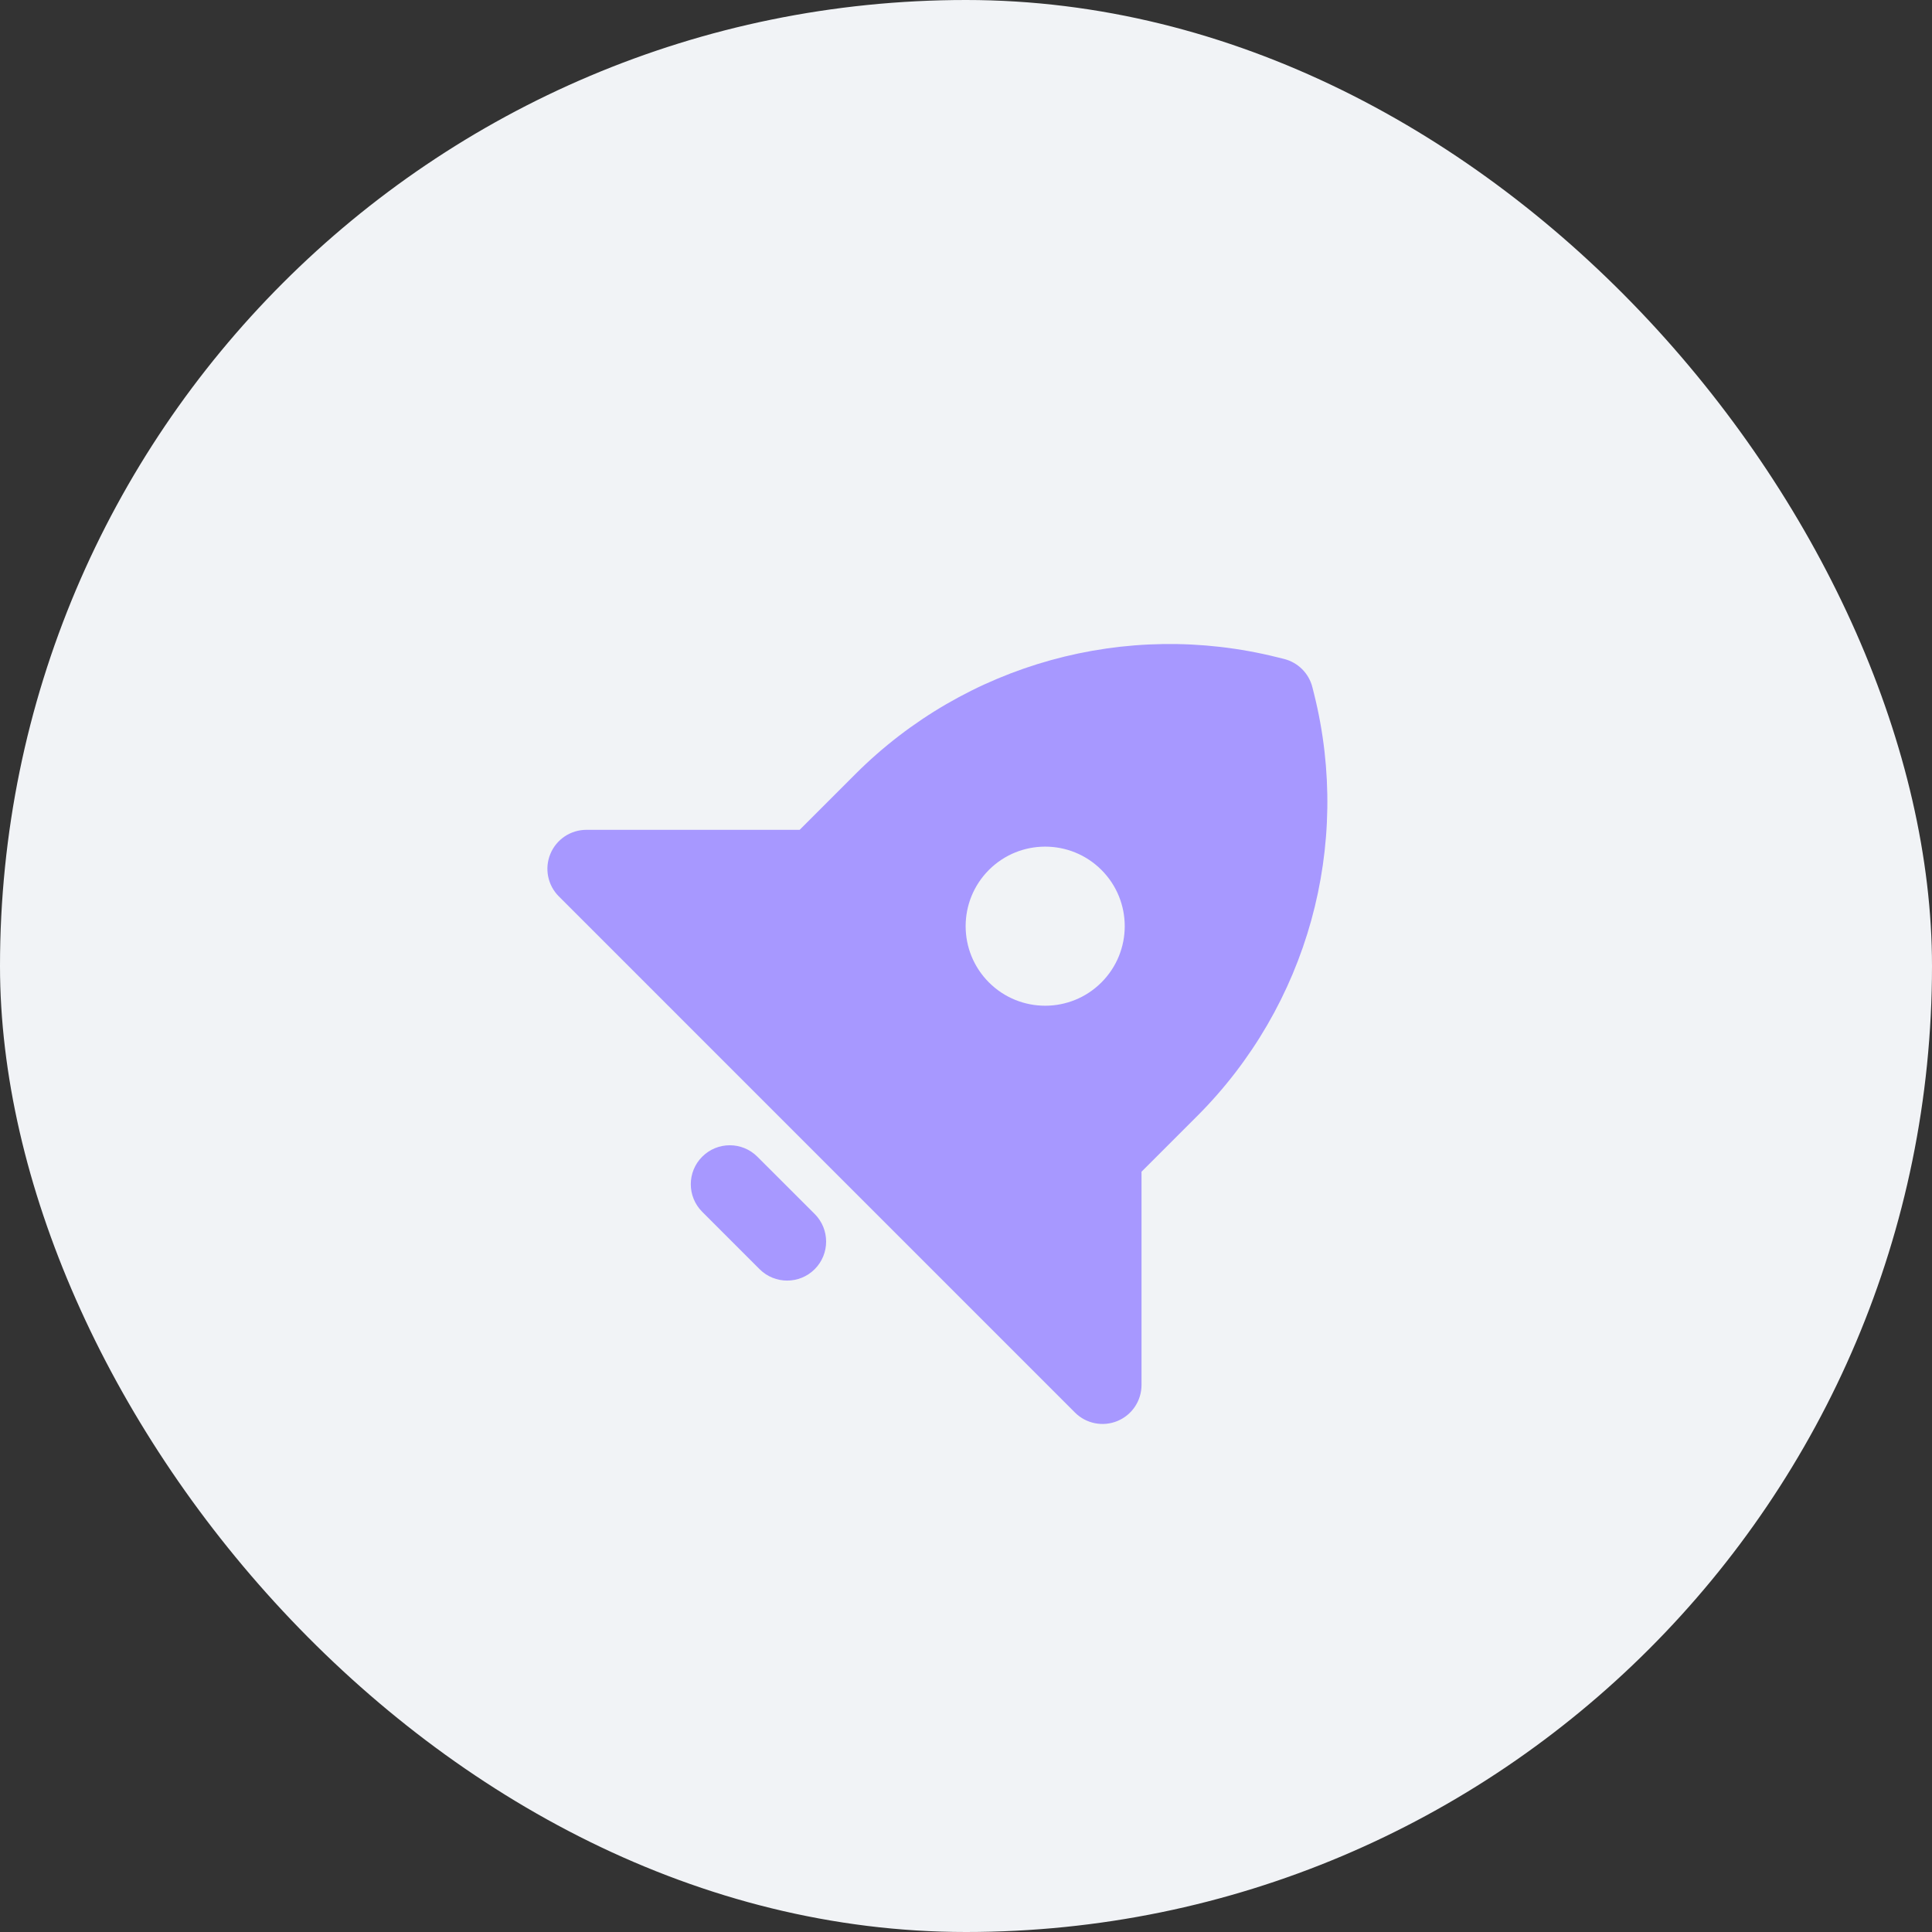
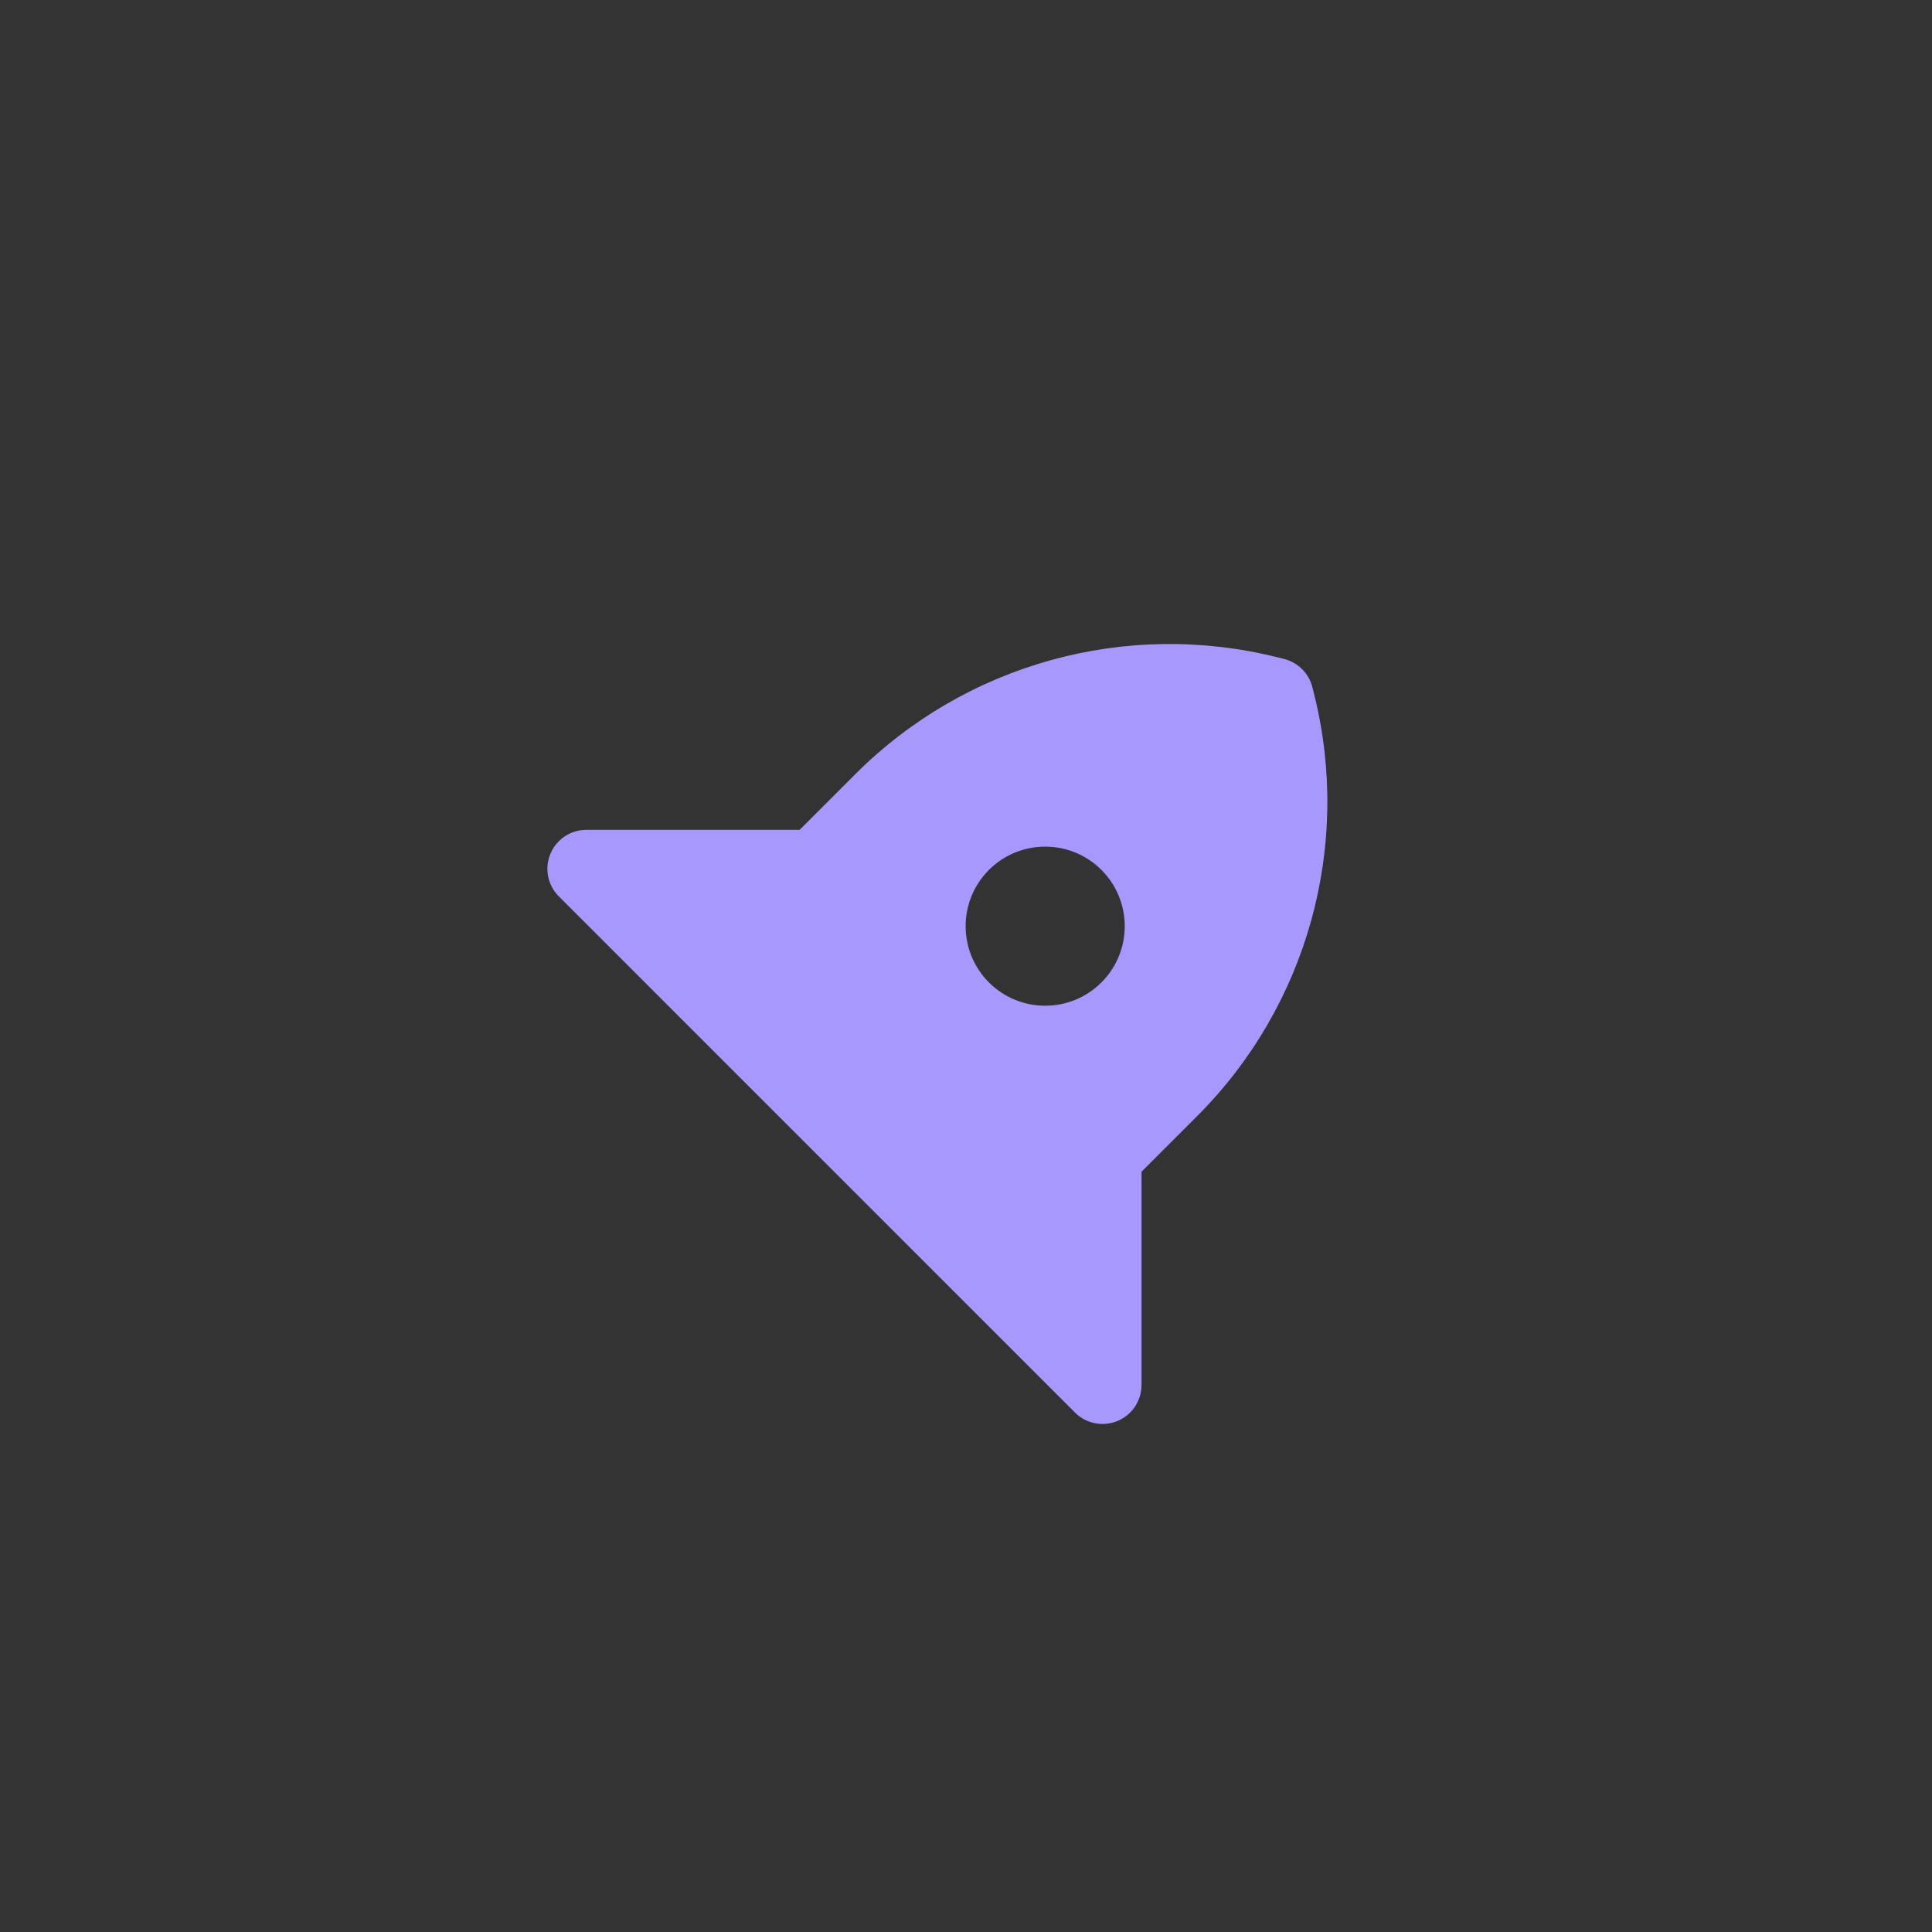
<svg xmlns="http://www.w3.org/2000/svg" width="60" height="60" viewBox="0 0 60 60" fill="none">
  <rect x="0" y="0" width="60" height="60" fill="#333333" stroke="none" />
-   <rect width="60" height="60" rx="30" fill="#F1F3F6" />
  <path fill-rule="evenodd" clip-rule="evenodd" d="M35.451 36.389L37.179 34.661C40.608 31.233 41.986 26.256 40.81 21.552L40.758 21.345C40.65 20.911 40.311 20.573 39.877 20.464L39.671 20.413C34.966 19.236 29.99 20.615 26.561 24.044L24.834 25.771H18.211C17.721 25.771 17.28 26.066 17.092 26.519C16.905 26.971 17.008 27.492 17.355 27.838L33.384 43.868C33.73 44.214 34.251 44.318 34.704 44.13C35.156 43.943 35.451 43.501 35.451 43.011L35.451 36.389ZM30.712 27.016C31.677 26.052 33.241 26.052 34.206 27.016C35.171 27.981 35.171 29.545 34.206 30.51C33.241 31.475 31.677 31.475 30.712 30.51C29.748 29.545 29.748 27.981 30.712 27.016Z" fill="#A798FF" />
-   <path d="M21.808 35.922C22.281 35.449 23.048 35.449 23.52 35.922L25.302 37.702C25.774 38.175 25.774 38.942 25.302 39.415C24.829 39.888 24.062 39.888 23.589 39.415L21.808 37.634C21.335 37.161 21.335 36.394 21.808 35.922Z" fill="#A798FF" />
</svg>